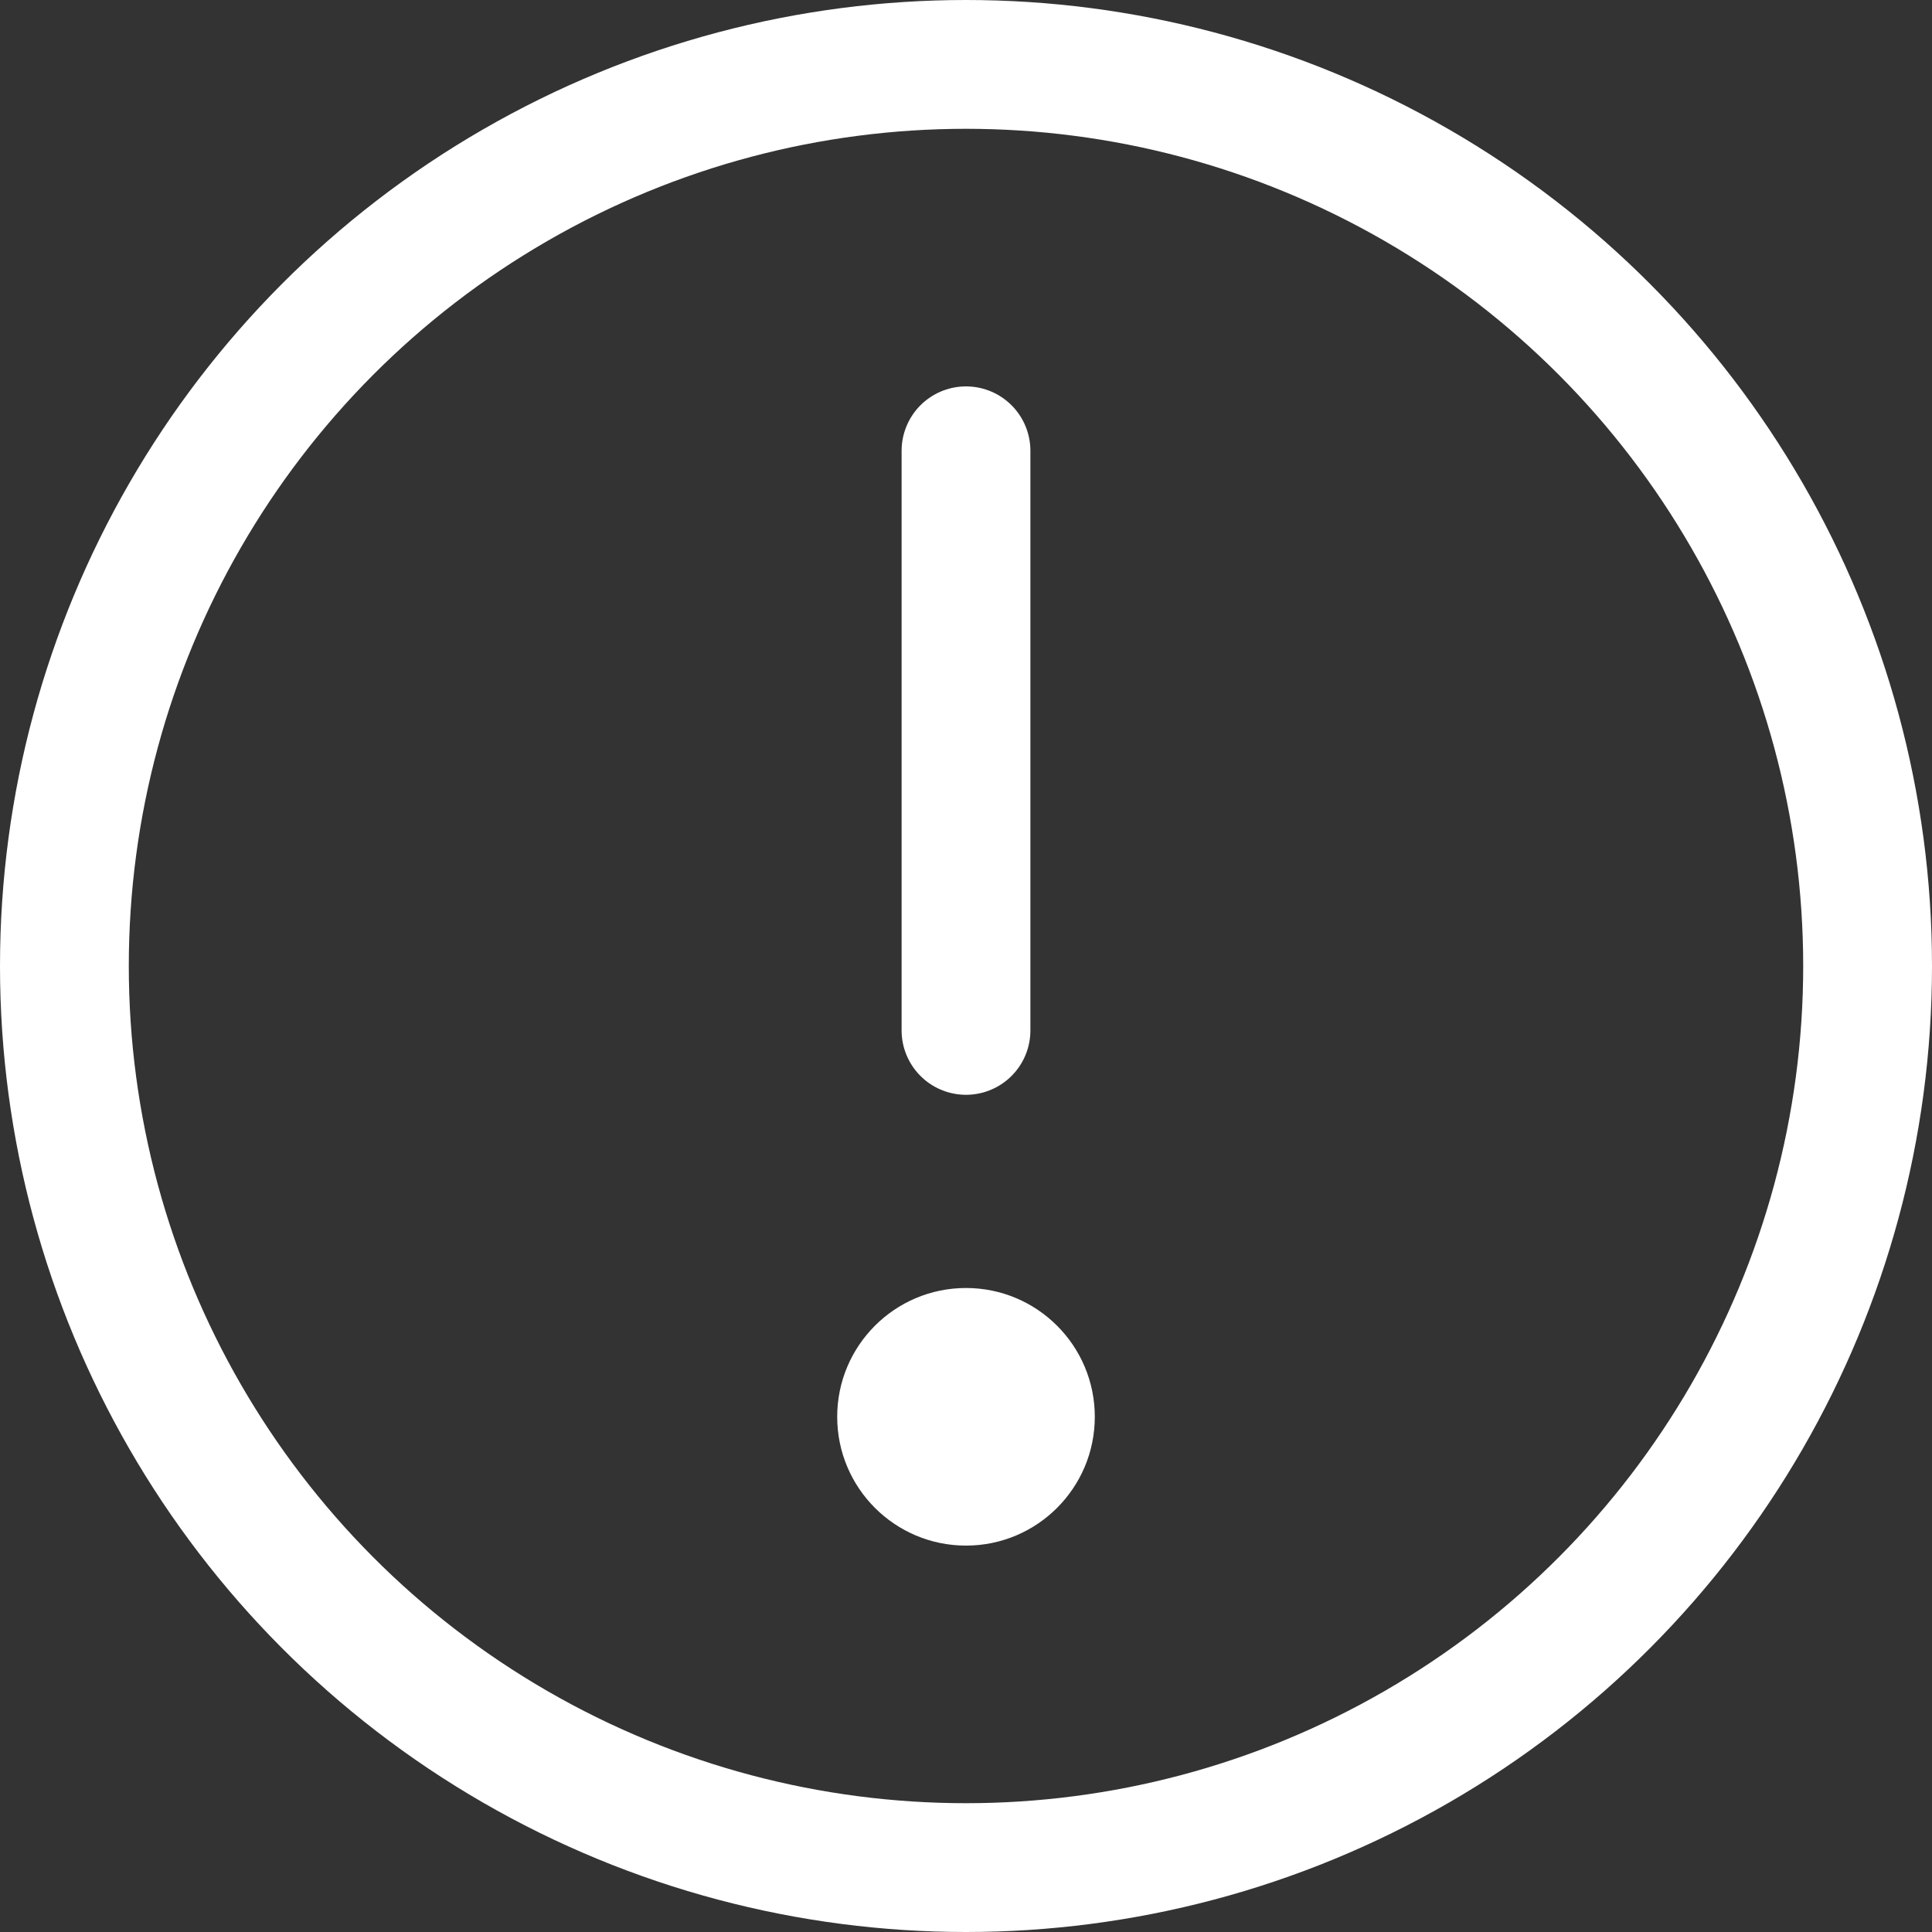
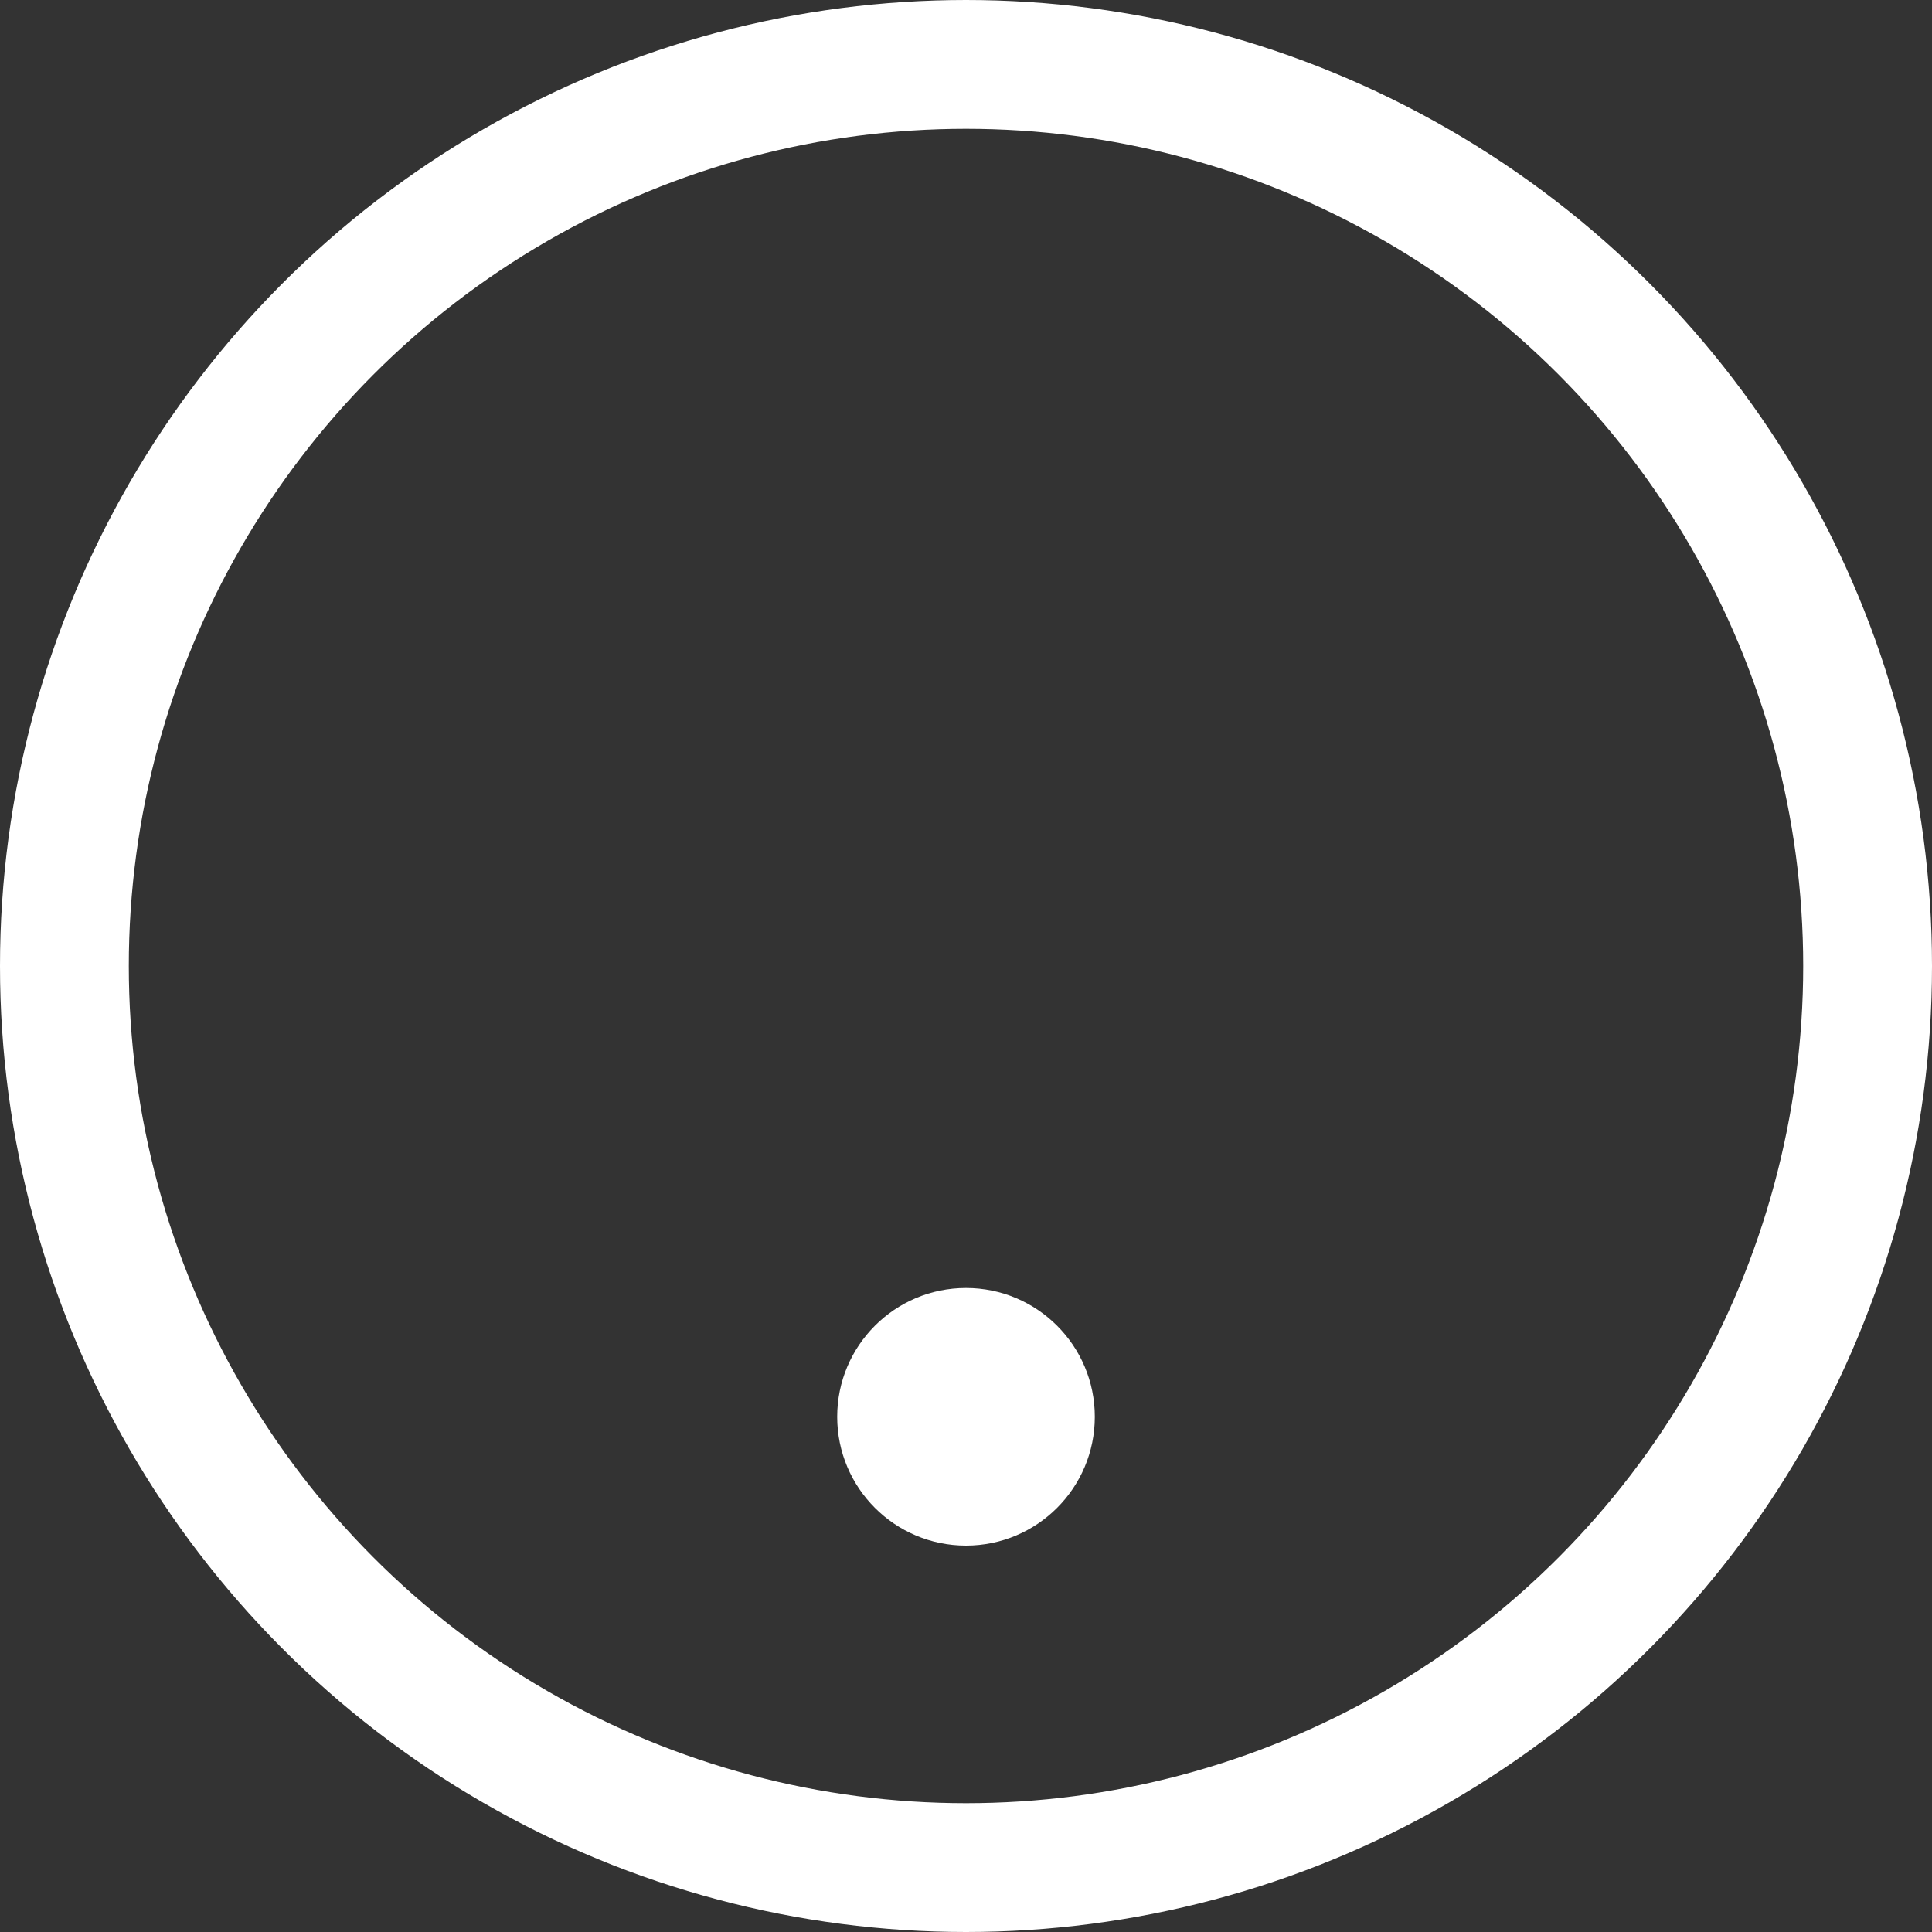
<svg xmlns="http://www.w3.org/2000/svg" width="15" height="15" viewBox="0 0 15 15">
  <rect x="0" y="0" width="15" height="15" fill="#333333" stroke="none" />
  <g fill="none" fill-rule="evenodd">
    <circle stroke="#FFF" stroke-linecap="round" stroke-linejoin="round" cx="7.5" cy="7.5" r="7" />
    <circle fill="#FFF" fill-rule="nonzero" cx="7.5" cy="11" r="1" />
-     <path d="M7.5 3.5V8" stroke="#FFF" stroke-linecap="round" stroke-linejoin="round" />
  </g>
</svg>